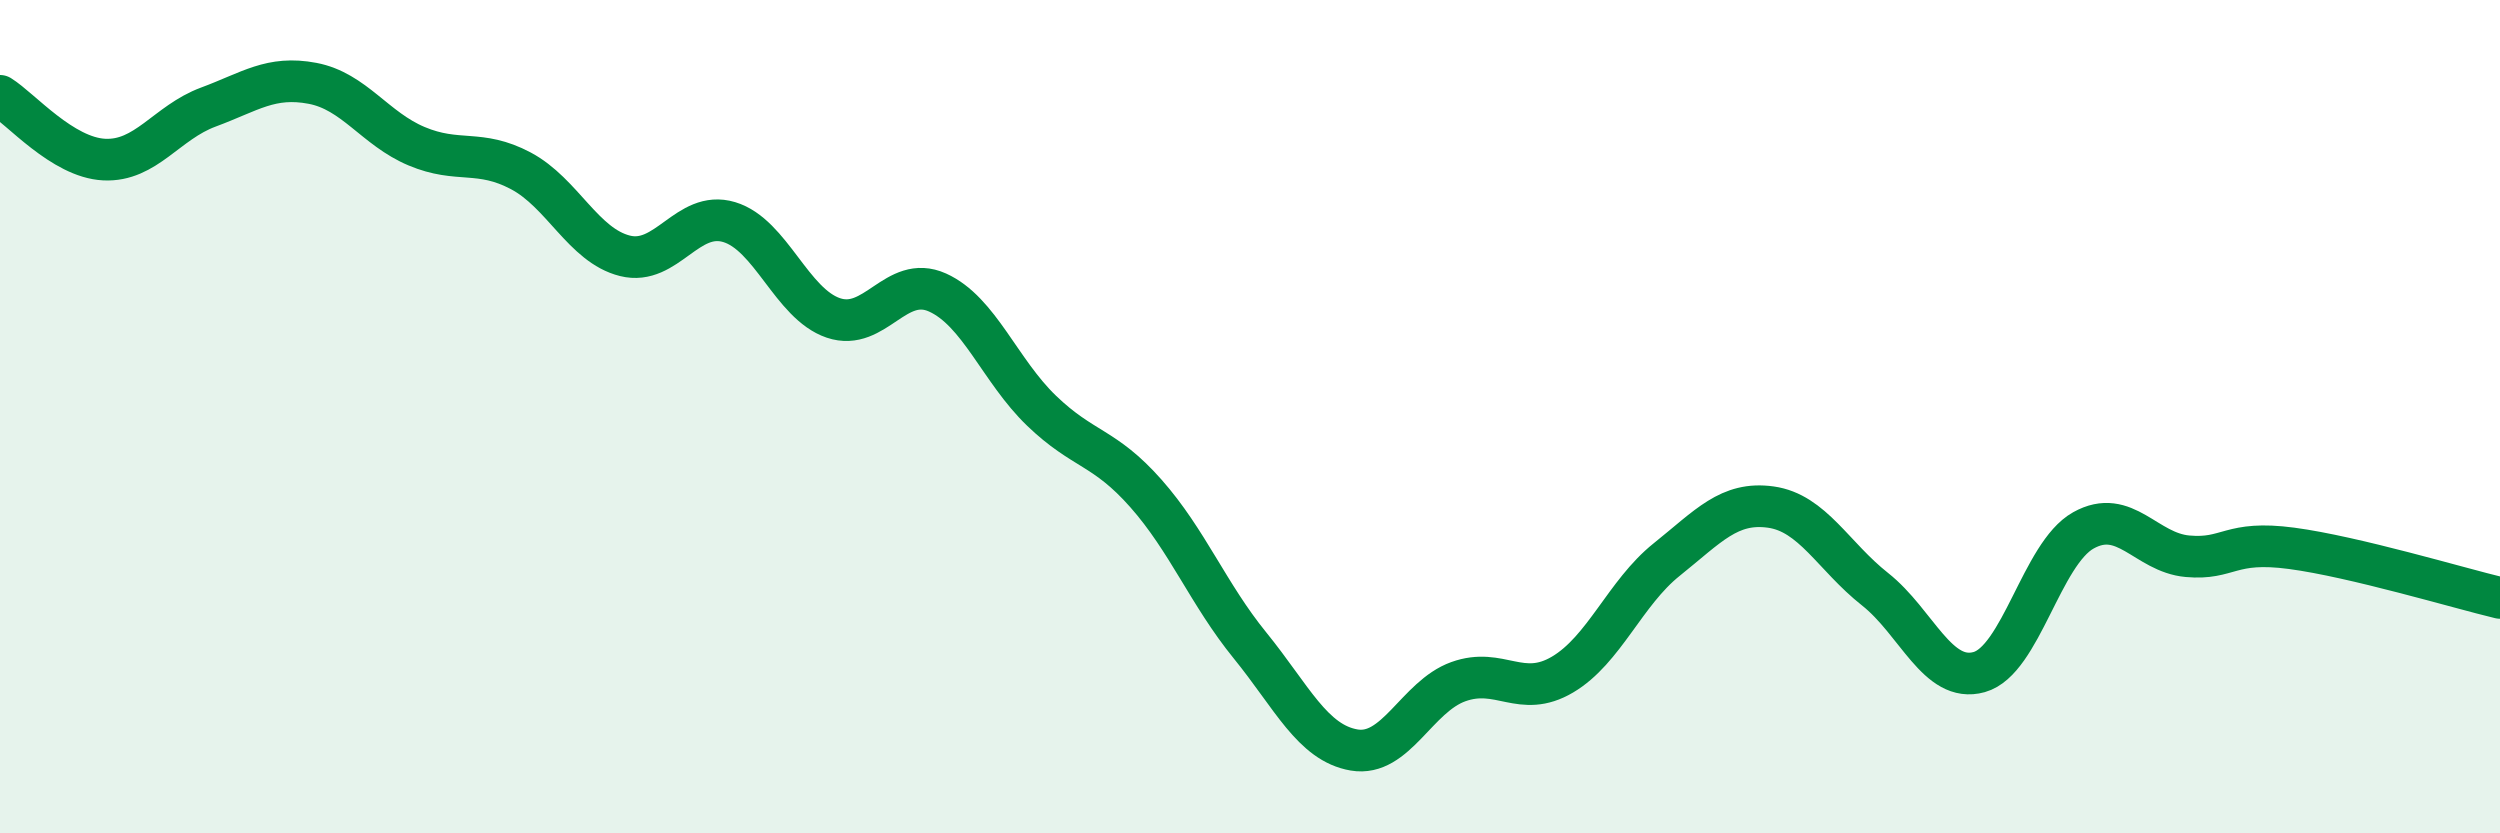
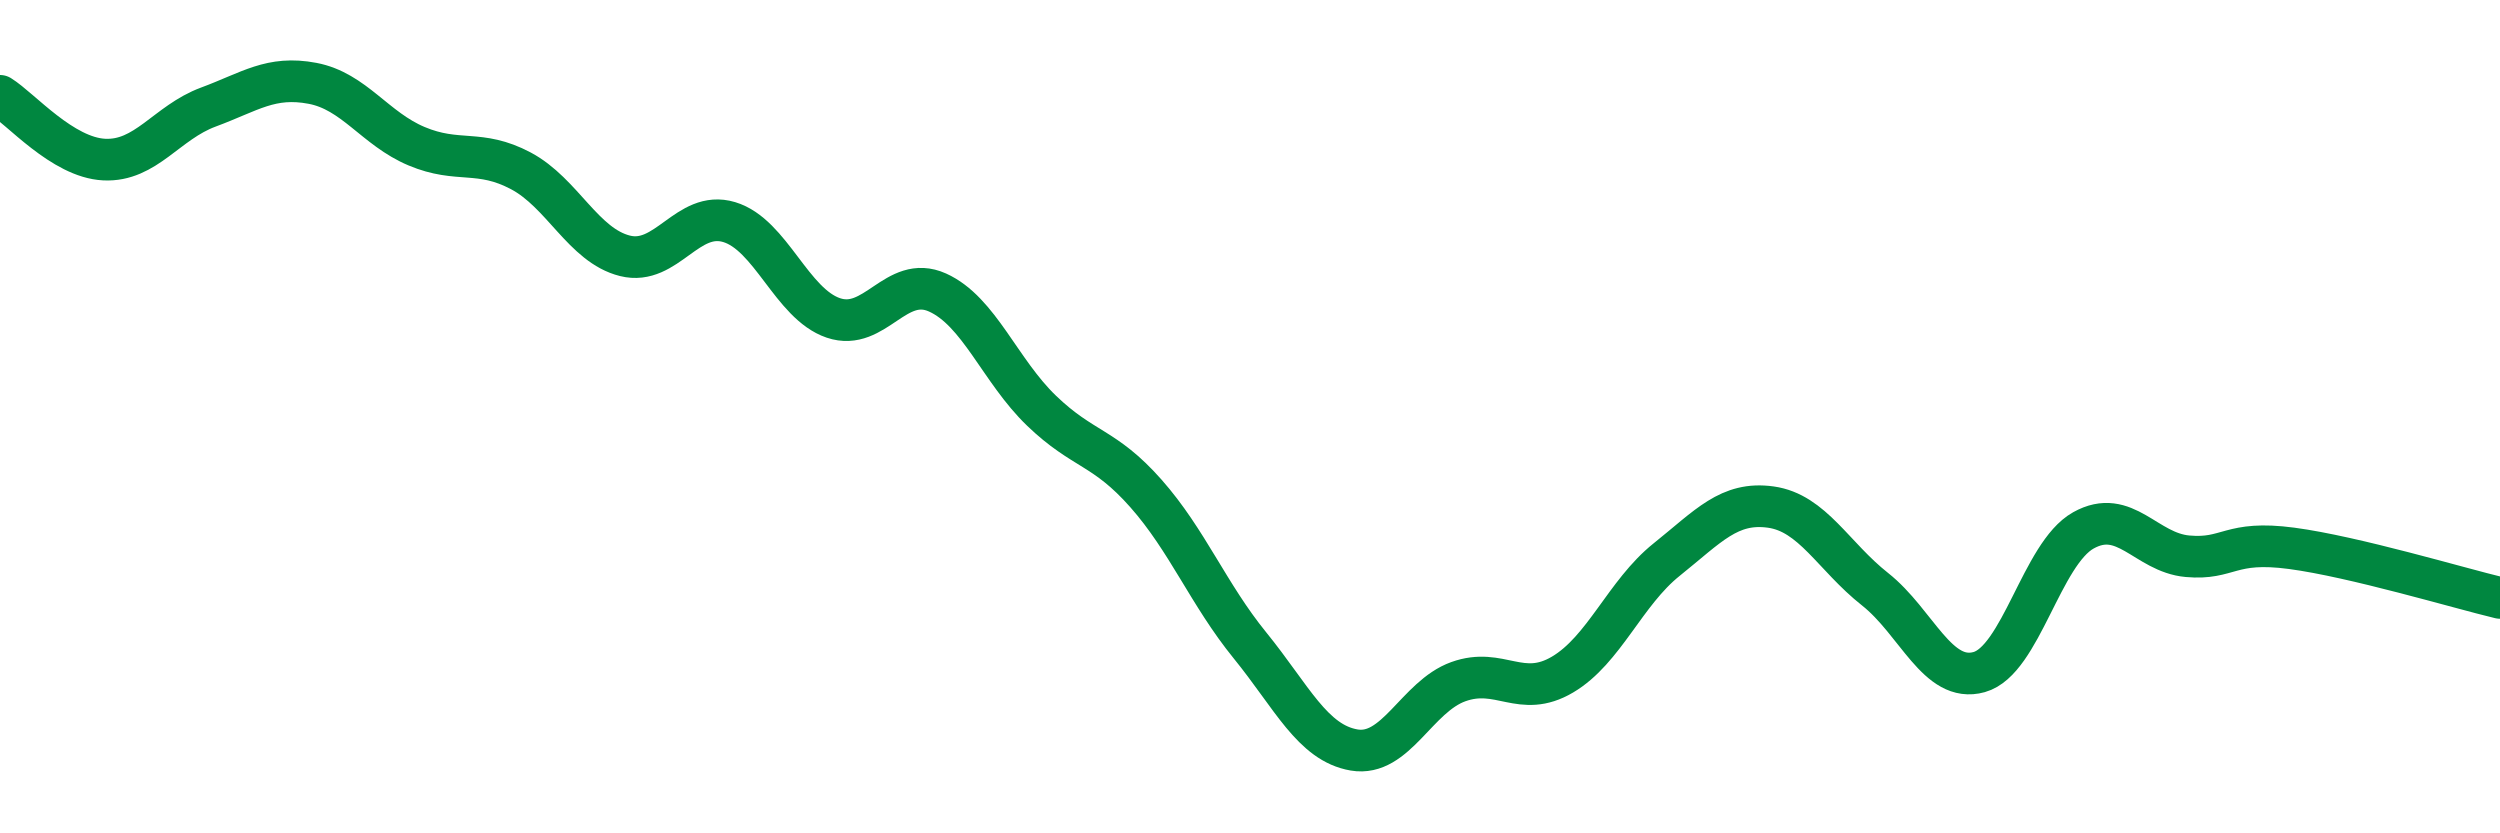
<svg xmlns="http://www.w3.org/2000/svg" width="60" height="20" viewBox="0 0 60 20">
-   <path d="M 0,2.3 C 0.5,2.61 1.5,3.78 2.5,3.83 C 3.5,3.88 4,2.94 5,2.57 C 6,2.2 6.5,1.81 7.5,2 C 8.5,2.19 9,3.09 10,3.51 C 11,3.93 11.5,3.57 12.5,4.1 C 13.5,4.63 14,5.89 15,6.14 C 16,6.39 16.5,5.03 17.5,5.33 C 18.5,5.63 19,7.29 20,7.63 C 21,7.97 21.5,6.57 22.5,7.02 C 23.5,7.47 24,8.9 25,9.86 C 26,10.82 26.5,10.71 27.5,11.84 C 28.5,12.97 29,14.26 30,15.49 C 31,16.72 31.5,17.83 32.5,18 C 33.5,18.17 34,16.72 35,16.36 C 36,16 36.5,16.78 37.5,16.19 C 38.5,15.6 39,14.23 40,13.43 C 41,12.63 41.5,12.03 42.5,12.17 C 43.5,12.31 44,13.35 45,14.14 C 46,14.93 46.5,16.41 47.5,16.13 C 48.5,15.85 49,13.29 50,12.73 C 51,12.17 51.5,13.26 52.5,13.35 C 53.5,13.44 53.5,12.96 55,13.16 C 56.5,13.36 59,14.11 60,14.35L60 20L0 20Z" fill="#008740" opacity="0.1" stroke-linecap="round" stroke-linejoin="round" />
  <path d="M 0,2.3 C 0.5,2.61 1.5,3.78 2.5,3.83 C 3.5,3.88 4,2.94 5,2.57 C 6,2.2 6.5,1.81 7.5,2 C 8.5,2.19 9,3.09 10,3.51 C 11,3.93 11.5,3.57 12.5,4.1 C 13.5,4.63 14,5.89 15,6.14 C 16,6.39 16.5,5.03 17.5,5.33 C 18.5,5.63 19,7.29 20,7.63 C 21,7.97 21.5,6.57 22.5,7.02 C 23.5,7.47 24,8.9 25,9.86 C 26,10.82 26.5,10.71 27.5,11.84 C 28.5,12.97 29,14.26 30,15.49 C 31,16.72 31.5,17.83 32.5,18 C 33.5,18.17 34,16.72 35,16.36 C 36,16 36.5,16.78 37.5,16.19 C 38.5,15.6 39,14.23 40,13.43 C 41,12.63 41.5,12.03 42.5,12.17 C 43.5,12.31 44,13.35 45,14.14 C 46,14.93 46.5,16.41 47.5,16.13 C 48.5,15.85 49,13.29 50,12.73 C 51,12.17 51.5,13.26 52.5,13.35 C 53.5,13.44 53.5,12.96 55,13.16 C 56.5,13.36 59,14.11 60,14.35" stroke="#008740" stroke-width="1" fill="none" stroke-linecap="round" stroke-linejoin="round" />
</svg>